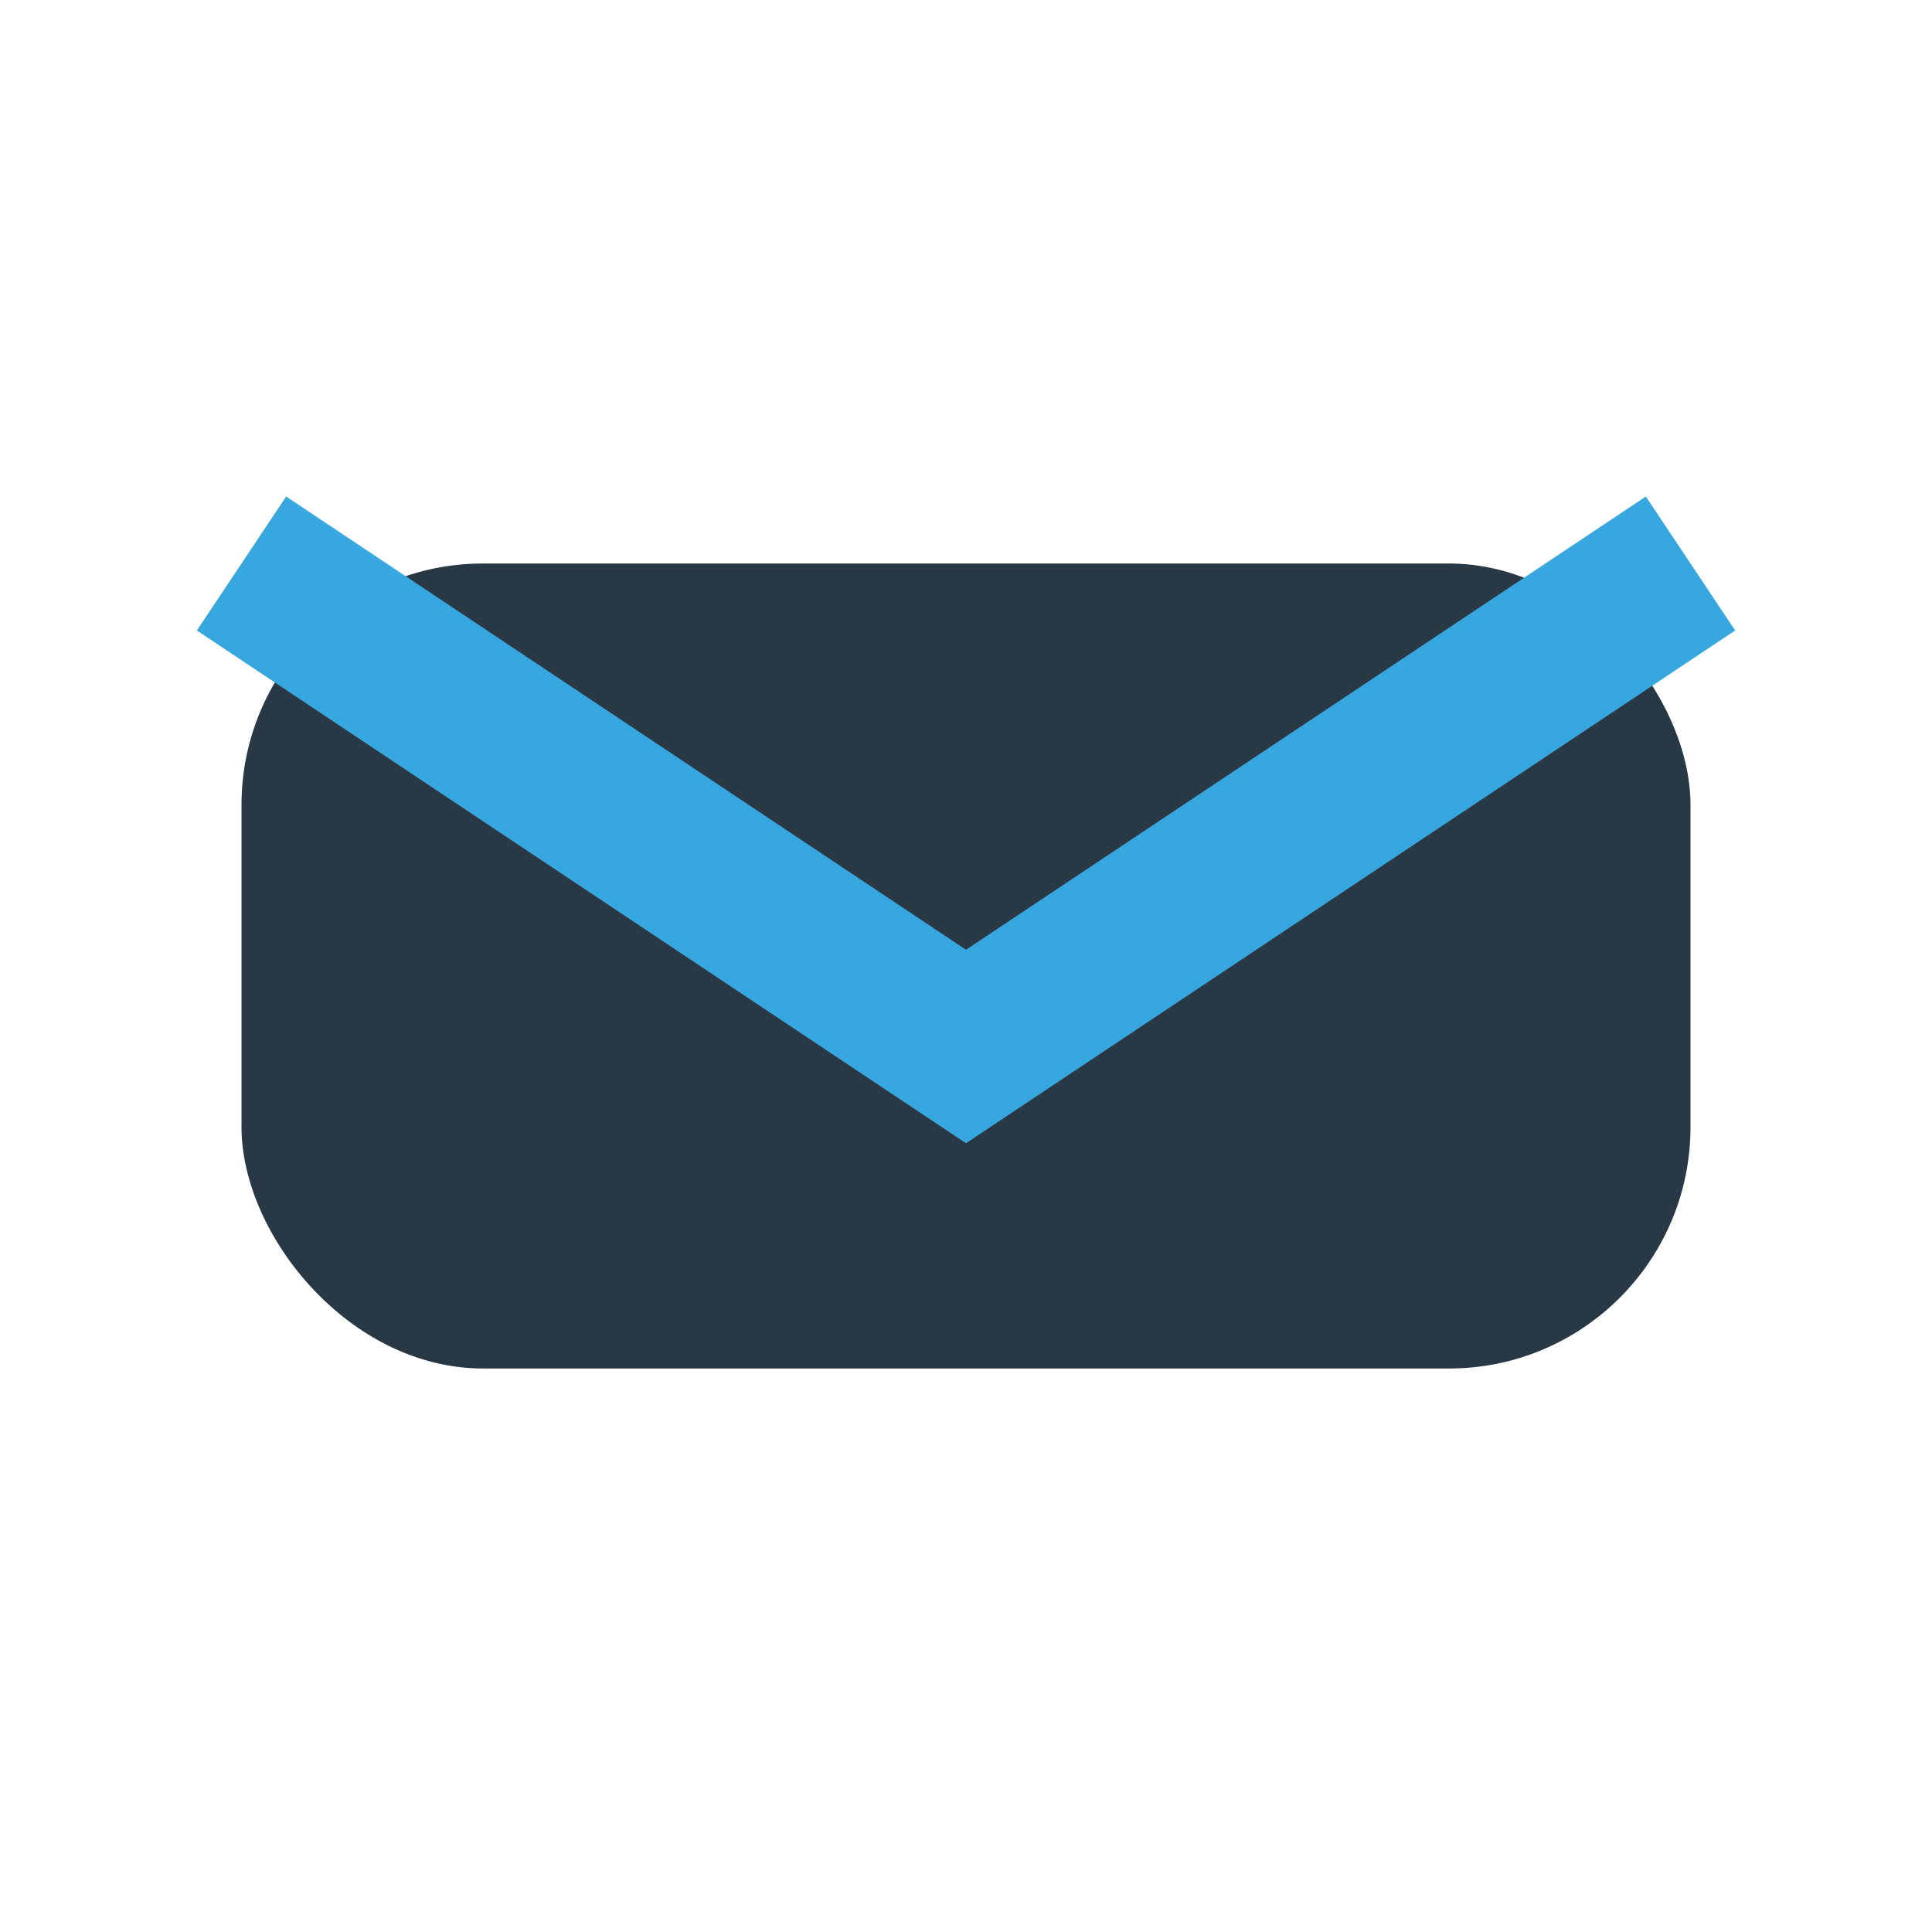
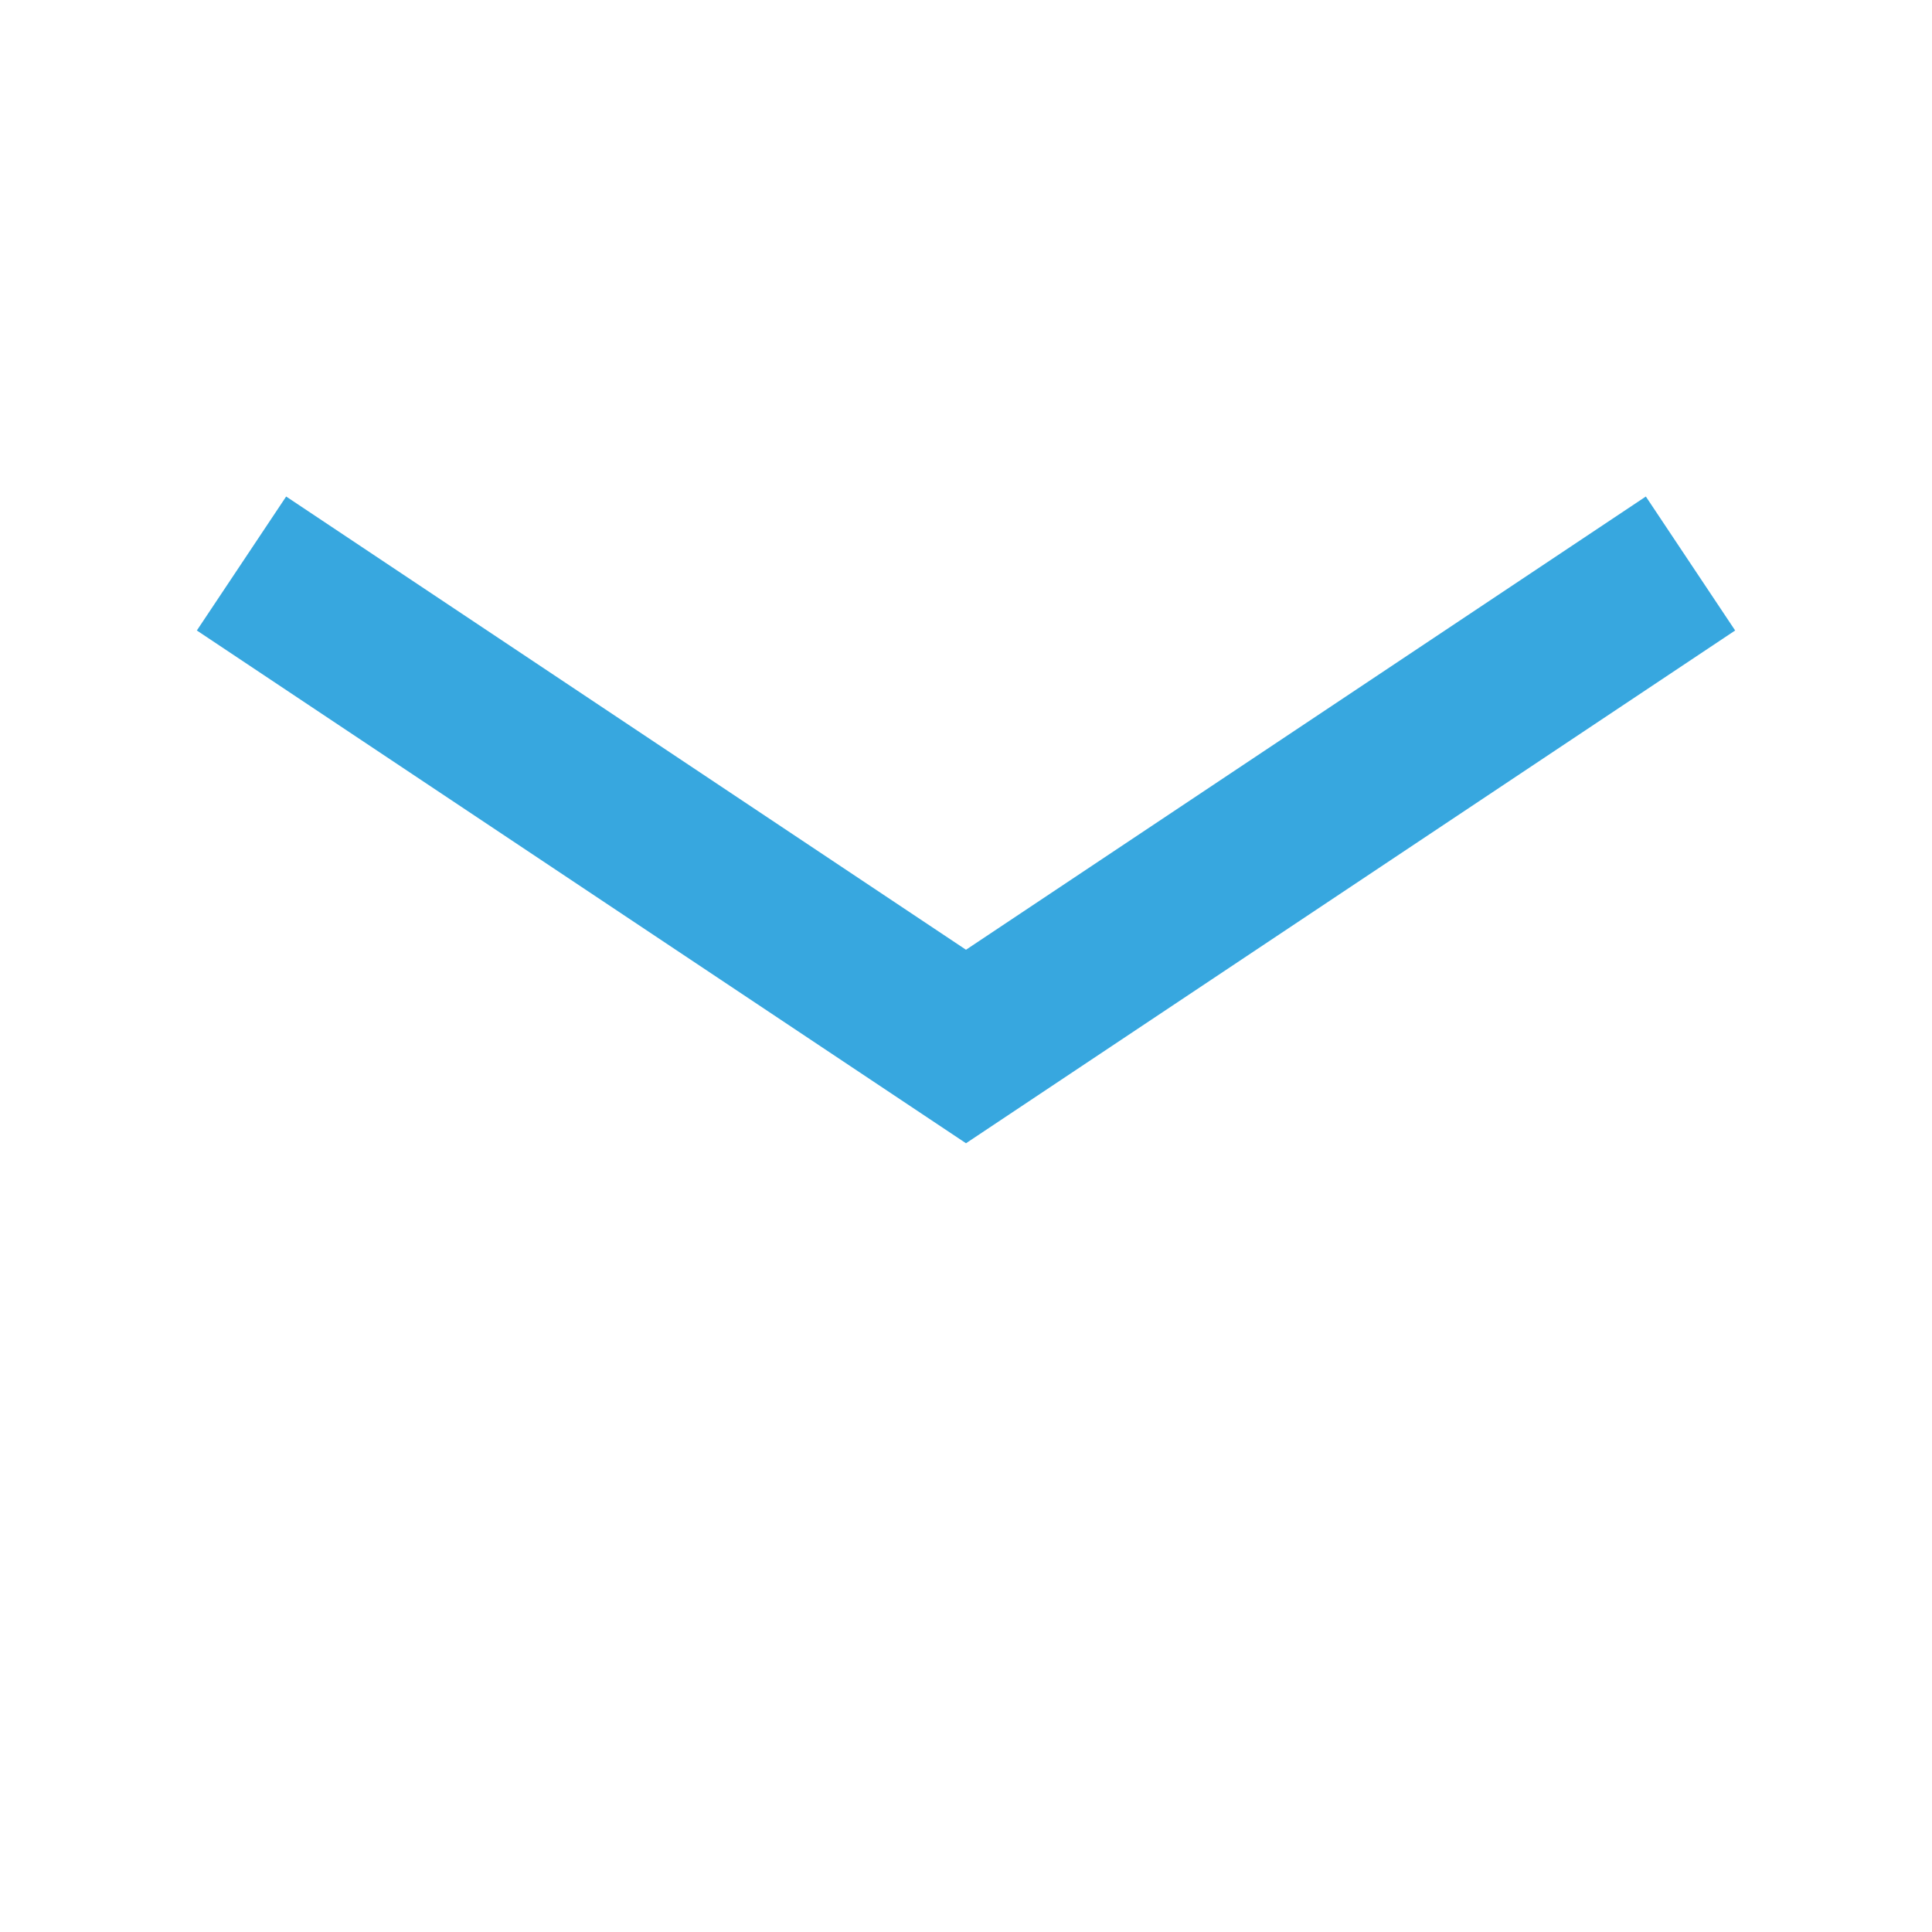
<svg xmlns="http://www.w3.org/2000/svg" viewBox="0 0 24 24" width="32" height="32">
-   <rect x="3" y="7" width="18" height="10" rx="3" fill="#293845" />
  <path d="M3 7l9 6 9-6" stroke="#37A7DF" stroke-width="2" fill="none" />
</svg>